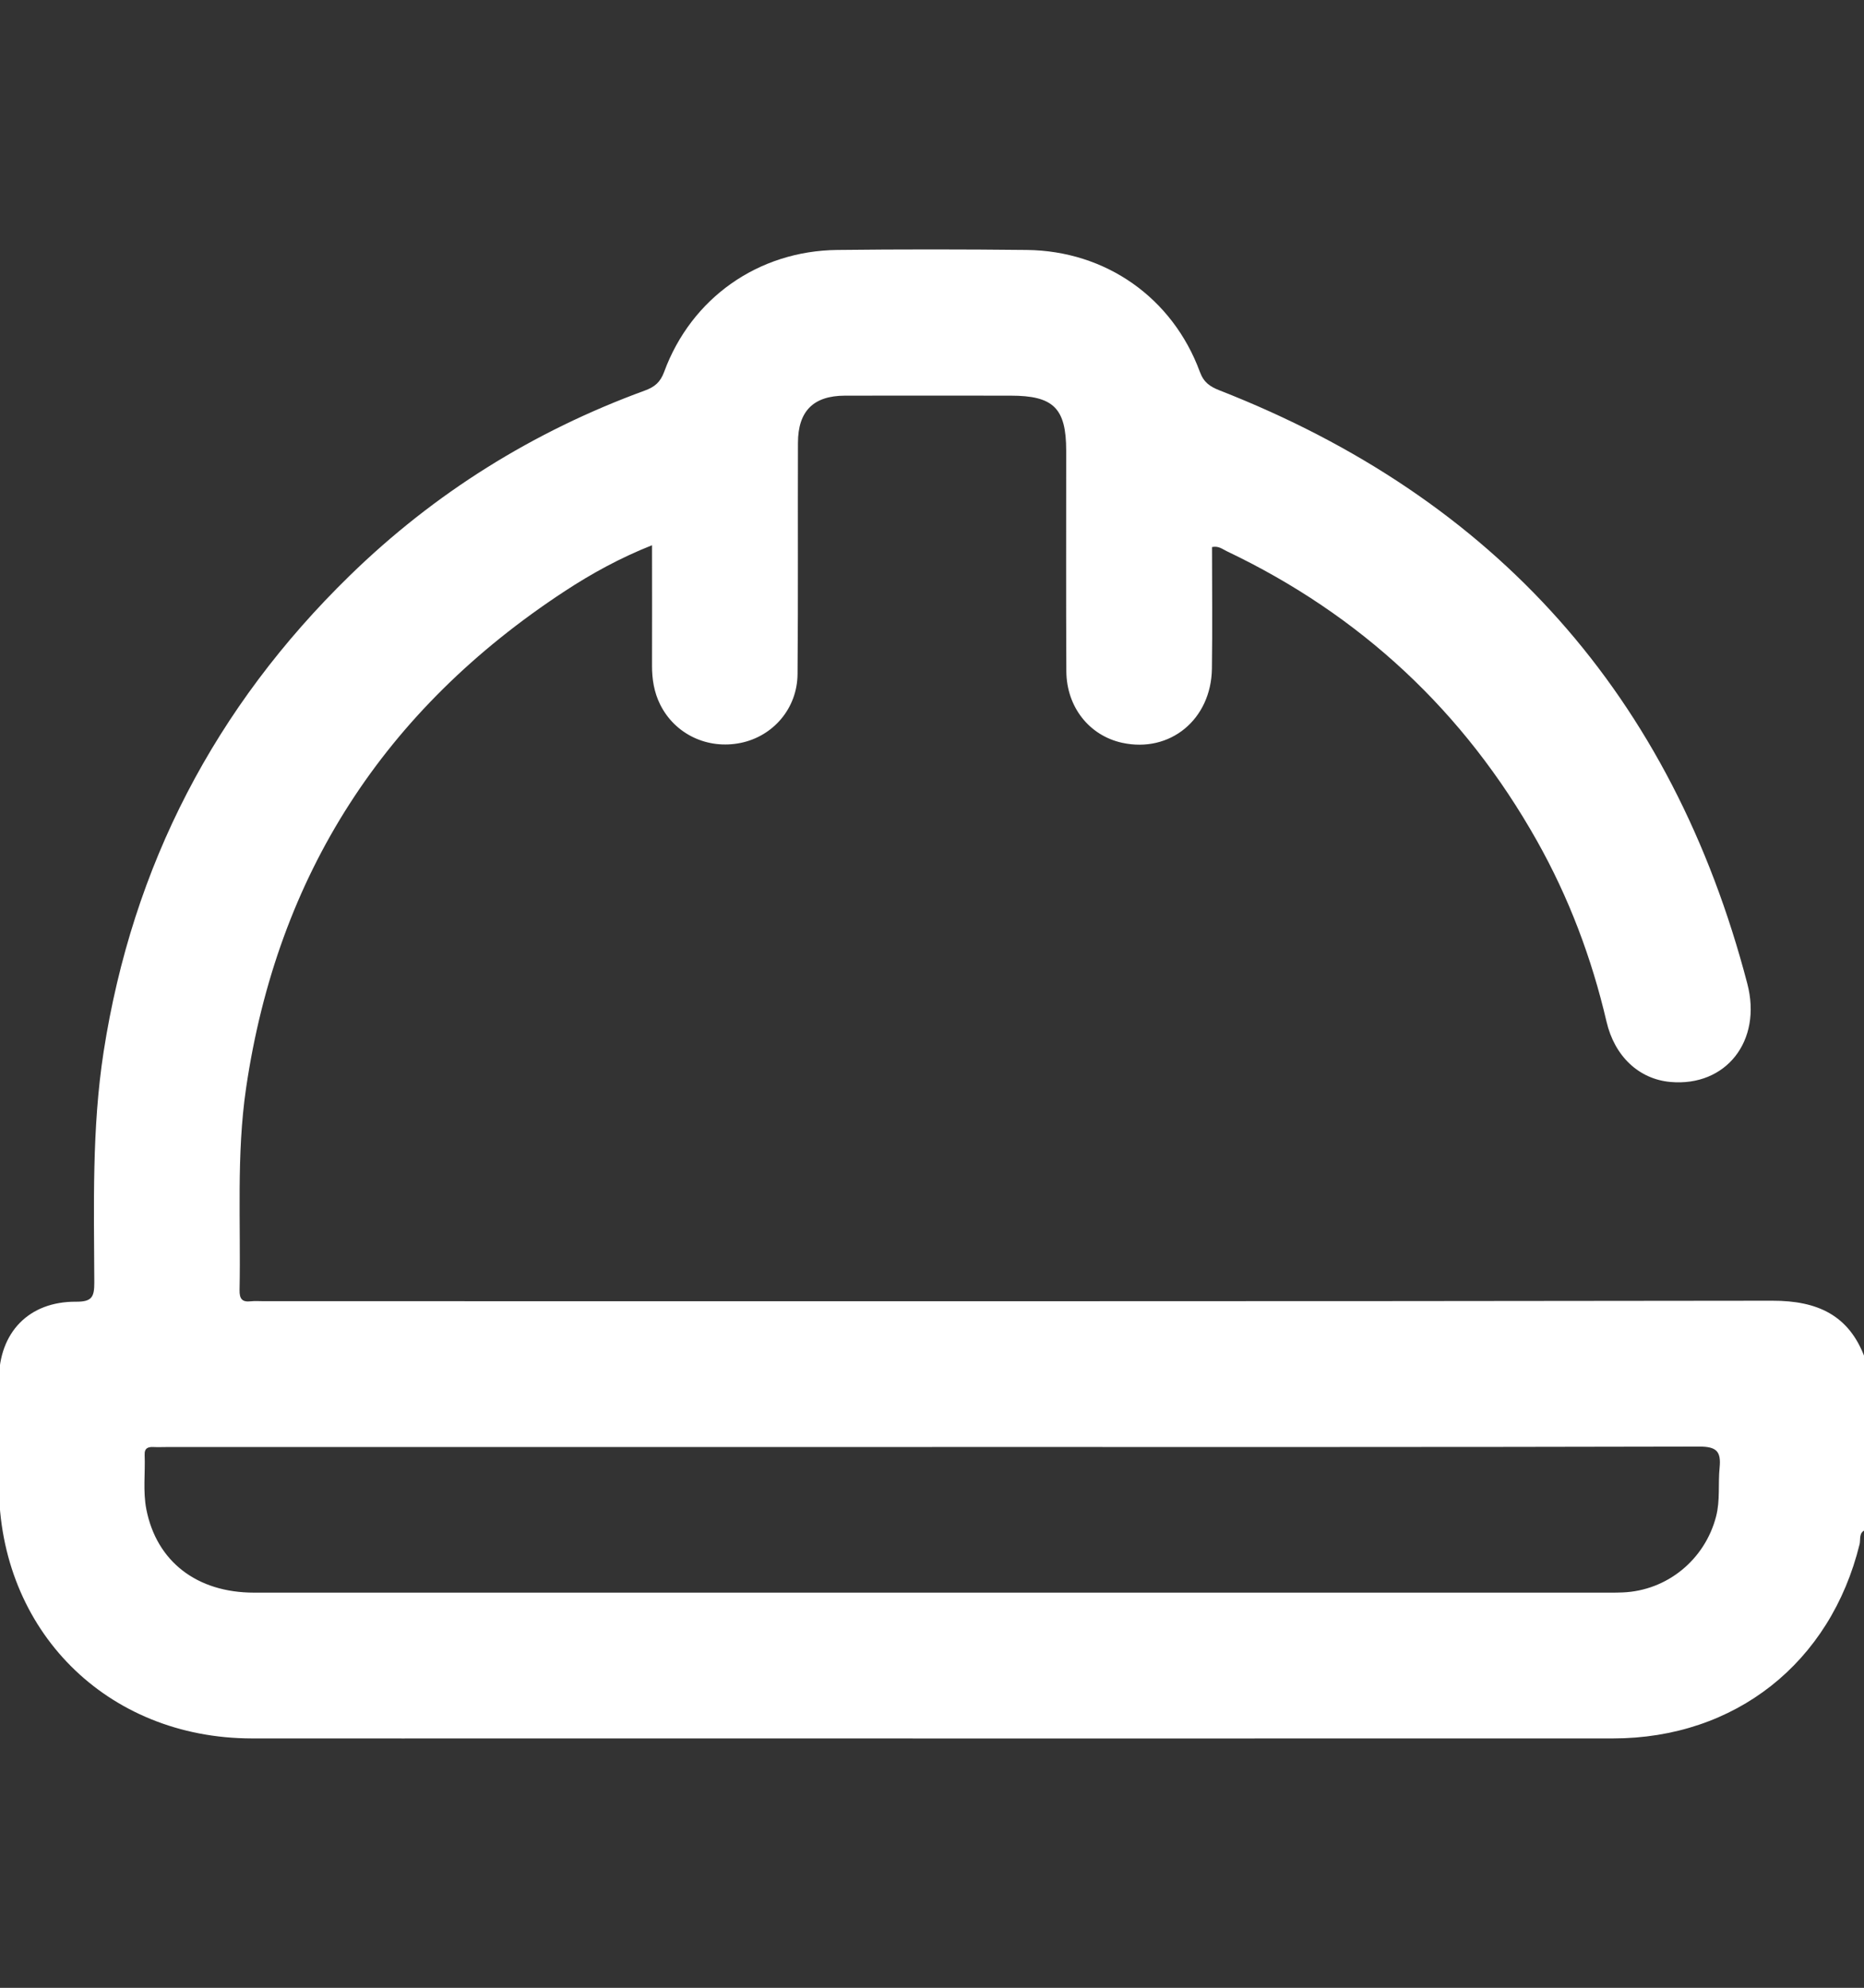
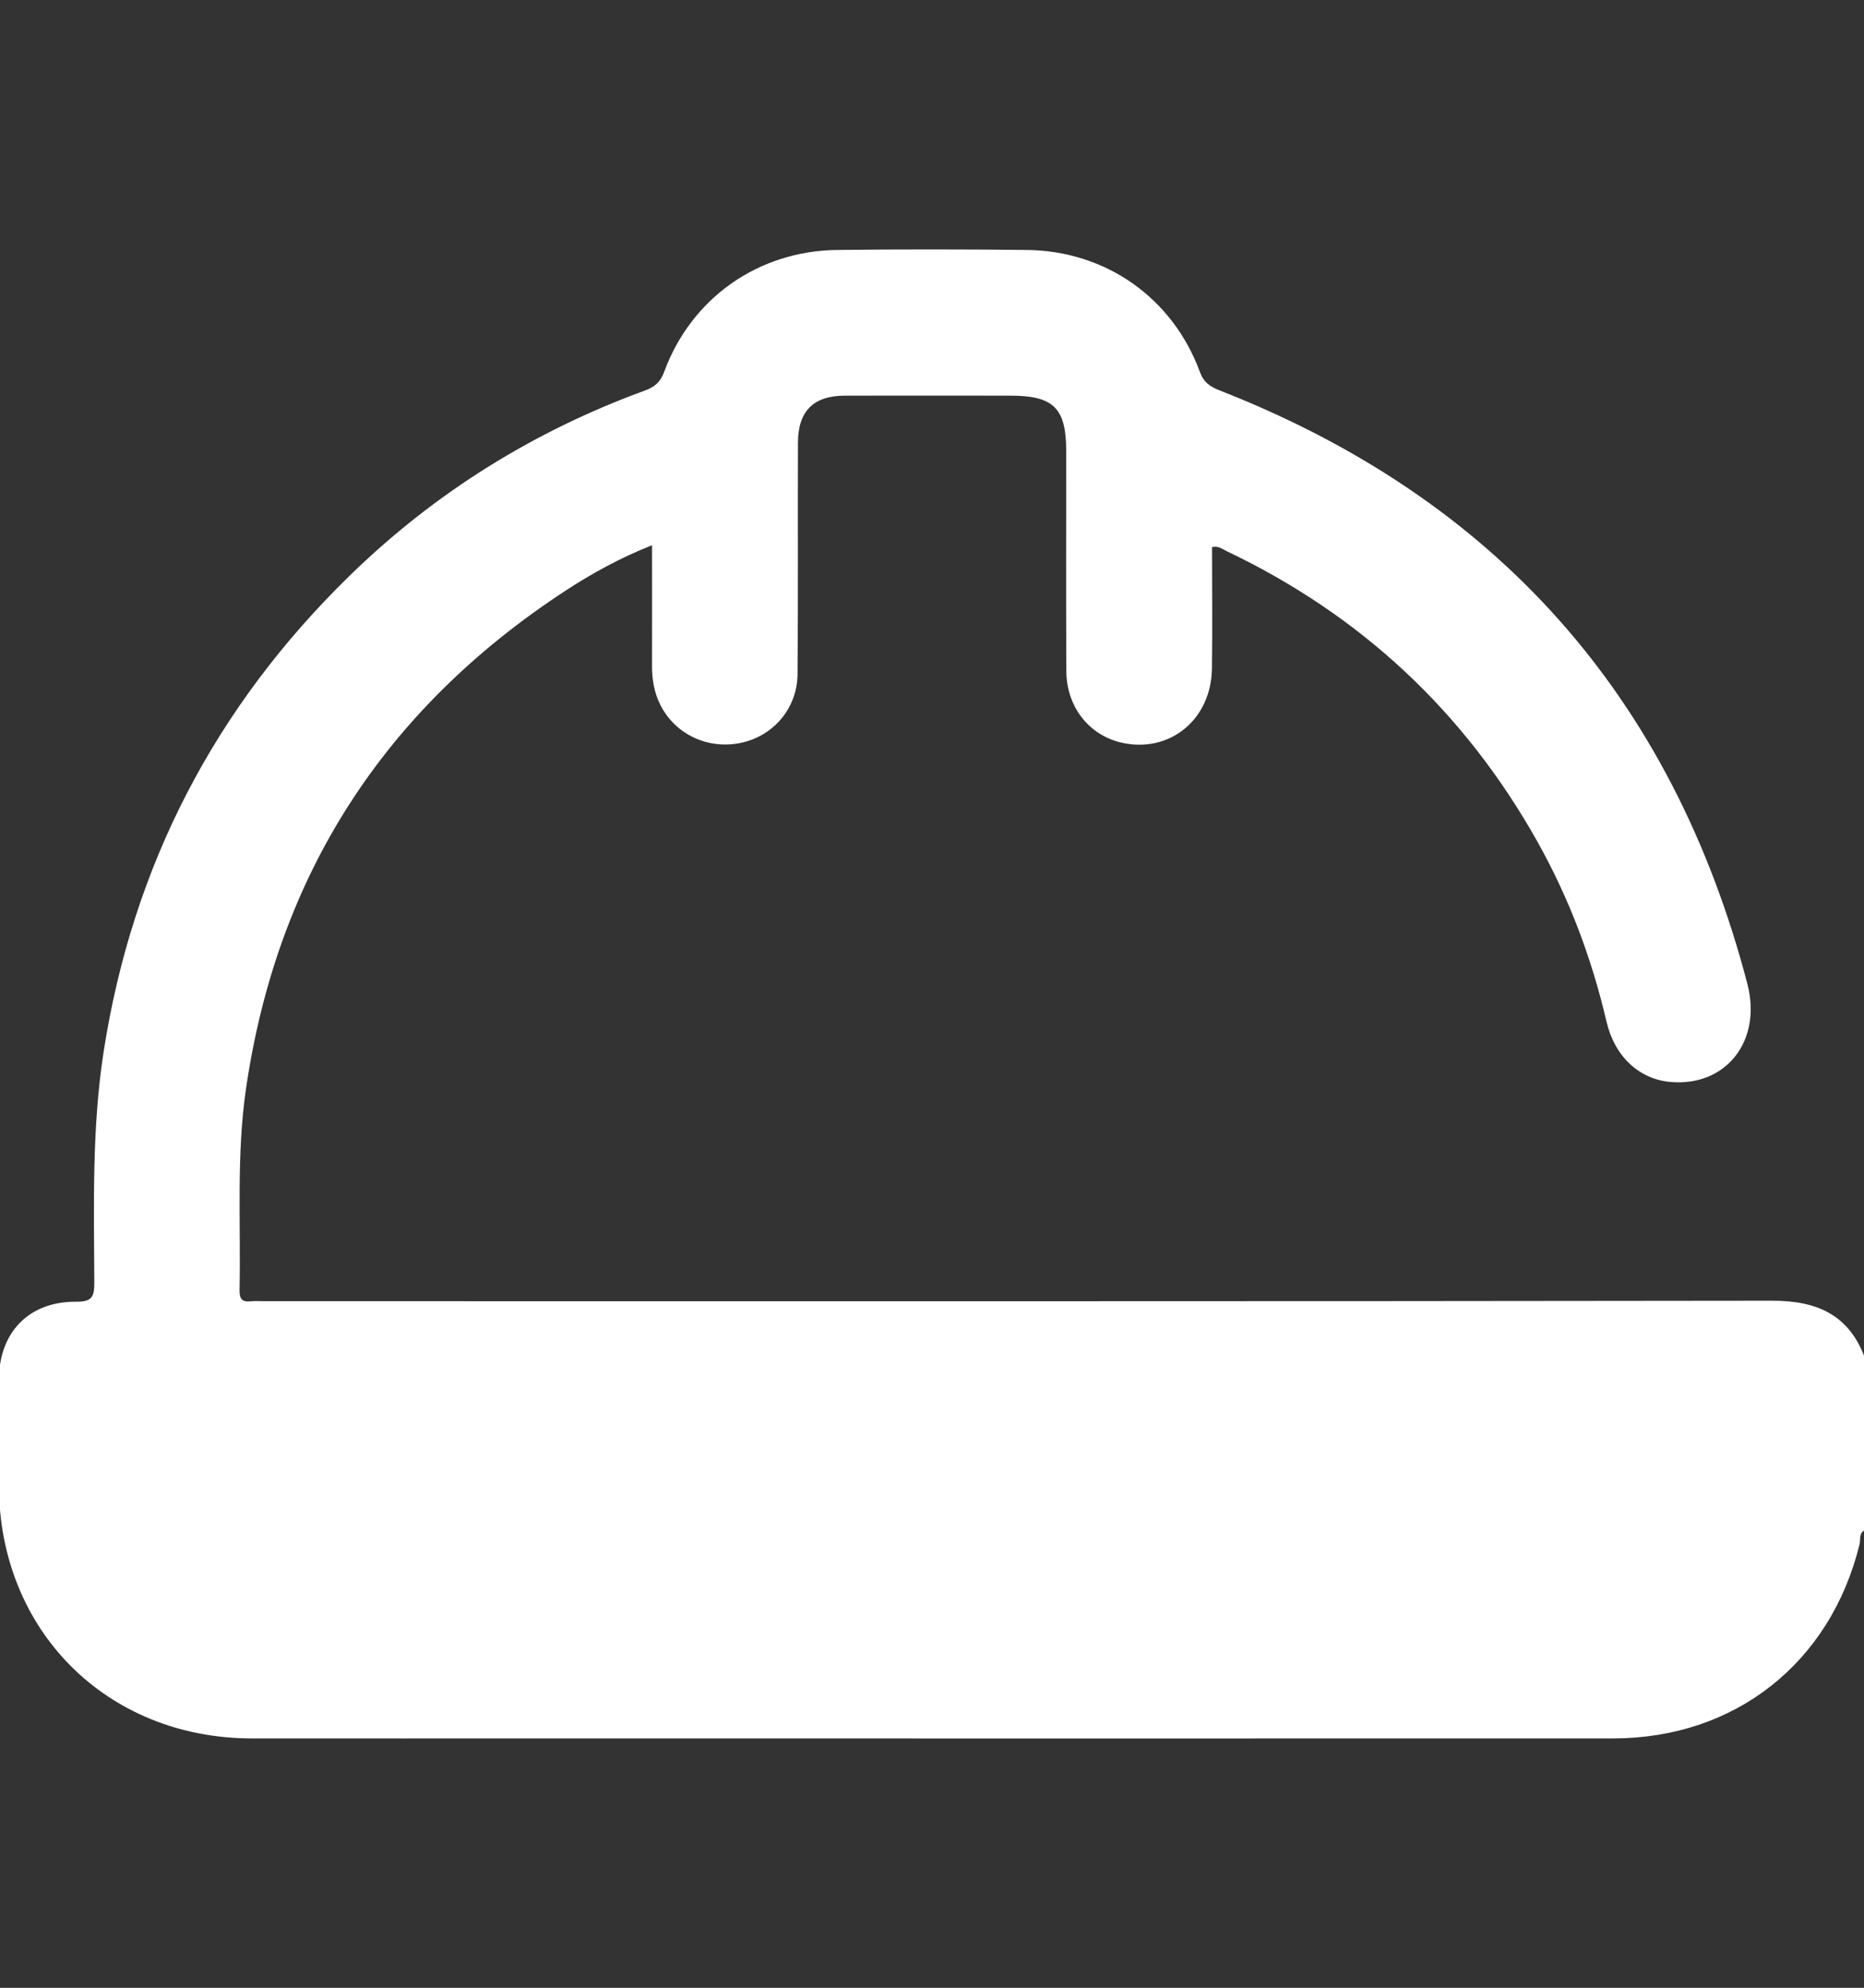
<svg xmlns="http://www.w3.org/2000/svg" id="Livello_1" viewBox="0 0 359.55 383.4">
  <rect x="0" y="0" width="359.55" height="383.4" fill="#333333" stroke="none" />
  <defs>
    <style>
      .cls-1 {
        fill: #fff;
      }
    </style>
  </defs>
-   <path class="cls-1" d="M359.78,295.09c-1.27.54-.86,1.83-1.08,2.74-5.61,22.88-24,37.45-47.56,37.46-68.07.03-136.15,0-204.22,0-19.45,0-38.9.02-58.35,0-28-.04-48.74-20.82-48.78-48.83,0-6.8-.02-13.59,0-20.39.04-9.09,5.78-15.07,14.87-15.01,3.04.02,3.54-.88,3.53-3.69-.06-14.87-.49-29.74,1.8-44.53,5.58-35.92,21.49-66.48,47.45-91.8,16.38-15.98,35.43-27.84,56.93-35.71,1.89-.69,3-1.59,3.74-3.61,5.24-14.24,18.16-23.34,33.38-23.51,12.18-.14,24.37-.13,36.56,0,15.24.16,28.12,9.22,33.39,23.5.75,2.04,1.92,2.84,3.77,3.57,53.35,20.86,87.33,59.01,101.83,114.43,2.9,11.08-4.13,19.91-14.8,18.97-6.08-.53-10.8-4.93-12.36-11.65-2.86-12.25-7.25-23.91-13.42-34.87-14.03-24.93-34-43.55-59.83-55.85-.81-.38-1.56-1.07-2.84-.8,0,7.79.09,15.61-.02,23.43-.13,9.83-8.09,16.34-17.32,14.32-6.31-1.38-10.72-6.88-10.76-13.79-.08-14.18-.02-28.35-.03-42.53,0-8.21-2.44-10.63-10.7-10.63-10.66,0-21.32-.03-31.99,0-6.07.02-9.03,2.97-9.05,9.08-.05,14.88.05,29.76-.08,44.64-.06,6.6-4.69,11.96-10.95,13.25-6.42,1.32-12.72-1.67-15.57-7.44-1.16-2.35-1.56-4.87-1.55-7.49.03-7.61,0-15.22,0-23.19-6.13,2.43-11.64,5.45-16.88,8.89-34.72,22.78-55.37,54.61-61.42,95.8-1.9,12.94-1,25.96-1.26,38.95-.03,1.68.46,2.38,2.17,2.18.81-.09,1.64-.02,2.46-.02,97.01,0,194.03.05,291.04-.09,8.69-.01,14.85,2.77,17.89,11.17v33.05ZM179.78,279.09c-49.22,0-98.43,0-147.65,0-.82,0-1.64.04-2.46,0-1.08-.06-1.82.17-1.77,1.5.14,3.51-.35,7.04.33,10.52,1.98,10.06,9.74,16.06,20.77,16.06,87.18,0,174.37,0,261.55,0,.82,0,1.64,0,2.46-.04,8.59-.35,15.86-6.34,18.01-14.66.81-3.13.36-6.3.68-9.43.31-3.14-.63-4.04-3.92-4.04-49.33.12-98.67.08-148,.08Z" />
+   <path class="cls-1" d="M359.78,295.09c-1.27.54-.86,1.83-1.08,2.74-5.61,22.88-24,37.45-47.56,37.46-68.07.03-136.15,0-204.22,0-19.45,0-38.9.02-58.35,0-28-.04-48.74-20.82-48.78-48.83,0-6.8-.02-13.59,0-20.39.04-9.09,5.78-15.07,14.87-15.01,3.04.02,3.54-.88,3.53-3.69-.06-14.87-.49-29.74,1.8-44.53,5.58-35.92,21.49-66.48,47.45-91.8,16.38-15.98,35.43-27.84,56.93-35.71,1.89-.69,3-1.59,3.74-3.61,5.24-14.24,18.16-23.34,33.38-23.51,12.18-.14,24.37-.13,36.56,0,15.24.16,28.12,9.22,33.39,23.5.75,2.04,1.92,2.84,3.77,3.57,53.35,20.86,87.33,59.01,101.83,114.43,2.9,11.08-4.13,19.91-14.8,18.97-6.08-.53-10.8-4.93-12.36-11.65-2.86-12.25-7.25-23.91-13.42-34.87-14.03-24.93-34-43.55-59.83-55.85-.81-.38-1.56-1.07-2.84-.8,0,7.79.09,15.61-.02,23.43-.13,9.83-8.09,16.34-17.32,14.32-6.31-1.38-10.72-6.88-10.76-13.79-.08-14.18-.02-28.35-.03-42.53,0-8.21-2.44-10.63-10.7-10.63-10.66,0-21.32-.03-31.99,0-6.07.02-9.03,2.97-9.05,9.08-.05,14.88.05,29.76-.08,44.64-.06,6.6-4.69,11.96-10.95,13.25-6.42,1.32-12.72-1.67-15.57-7.44-1.16-2.35-1.56-4.87-1.55-7.49.03-7.61,0-15.22,0-23.19-6.13,2.43-11.64,5.45-16.88,8.89-34.72,22.78-55.37,54.61-61.42,95.8-1.9,12.94-1,25.96-1.26,38.95-.03,1.68.46,2.38,2.17,2.18.81-.09,1.64-.02,2.46-.02,97.01,0,194.03.05,291.04-.09,8.69-.01,14.85,2.77,17.89,11.17v33.05ZM179.78,279.09Z" />
</svg>